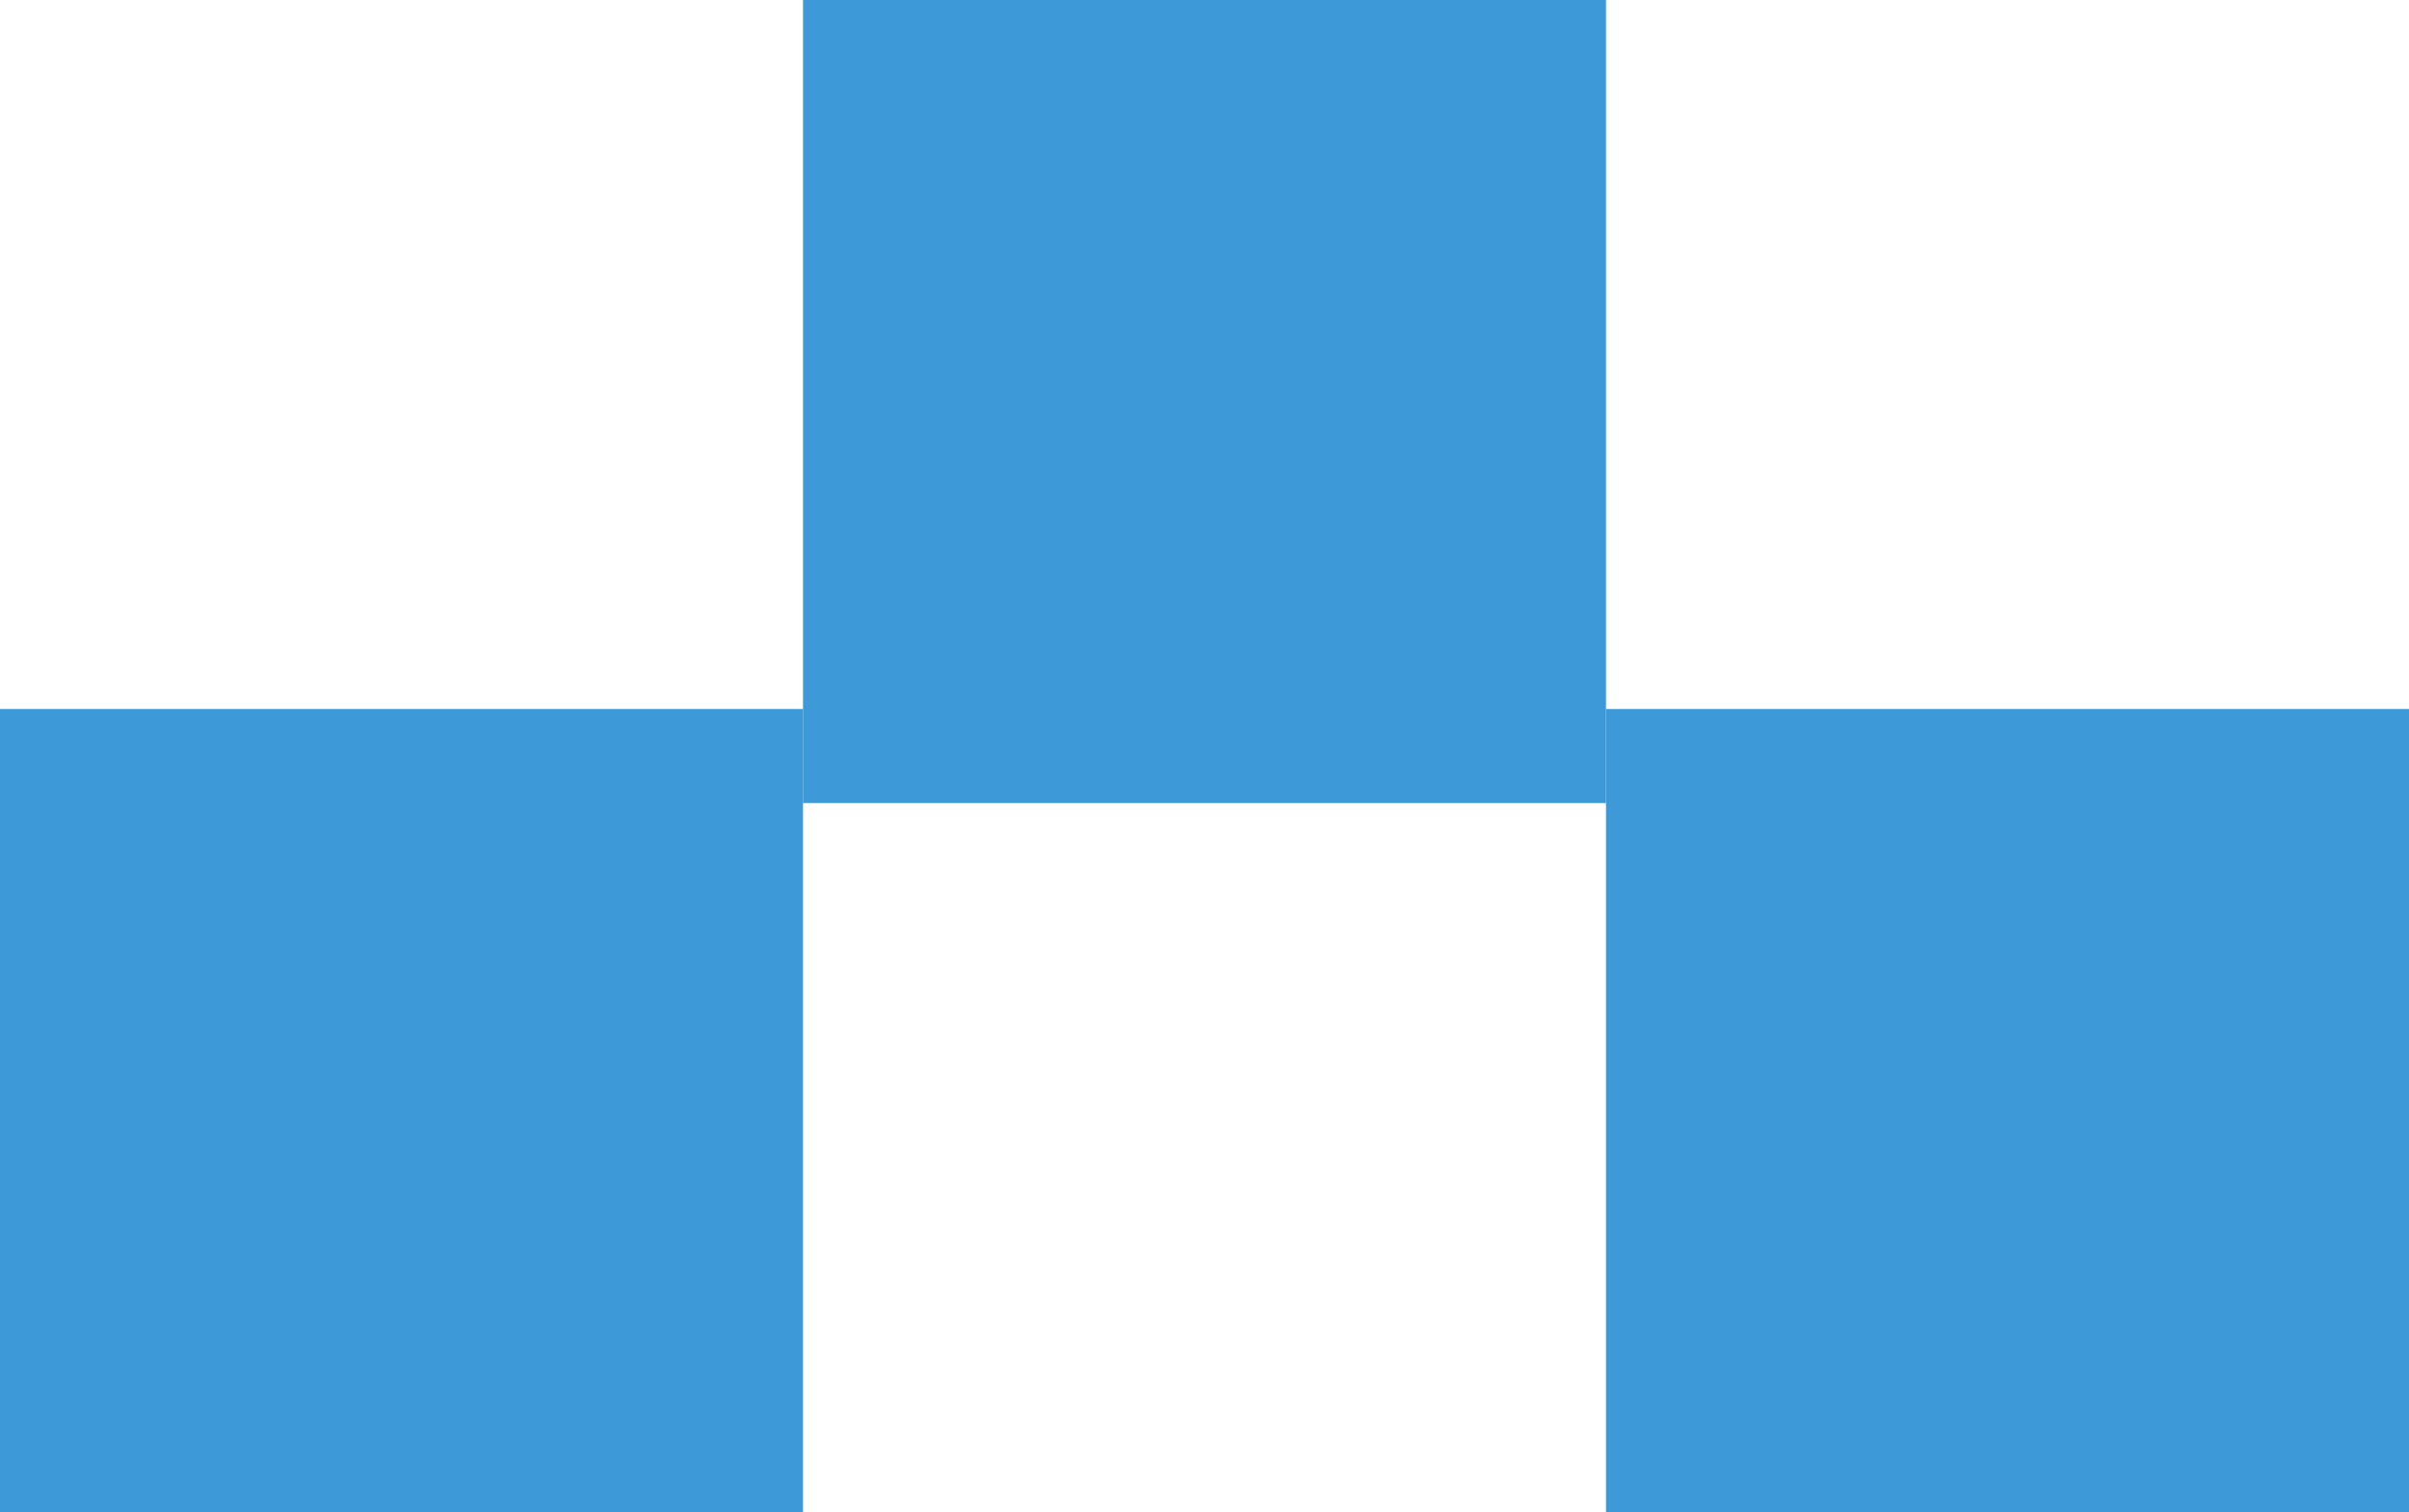
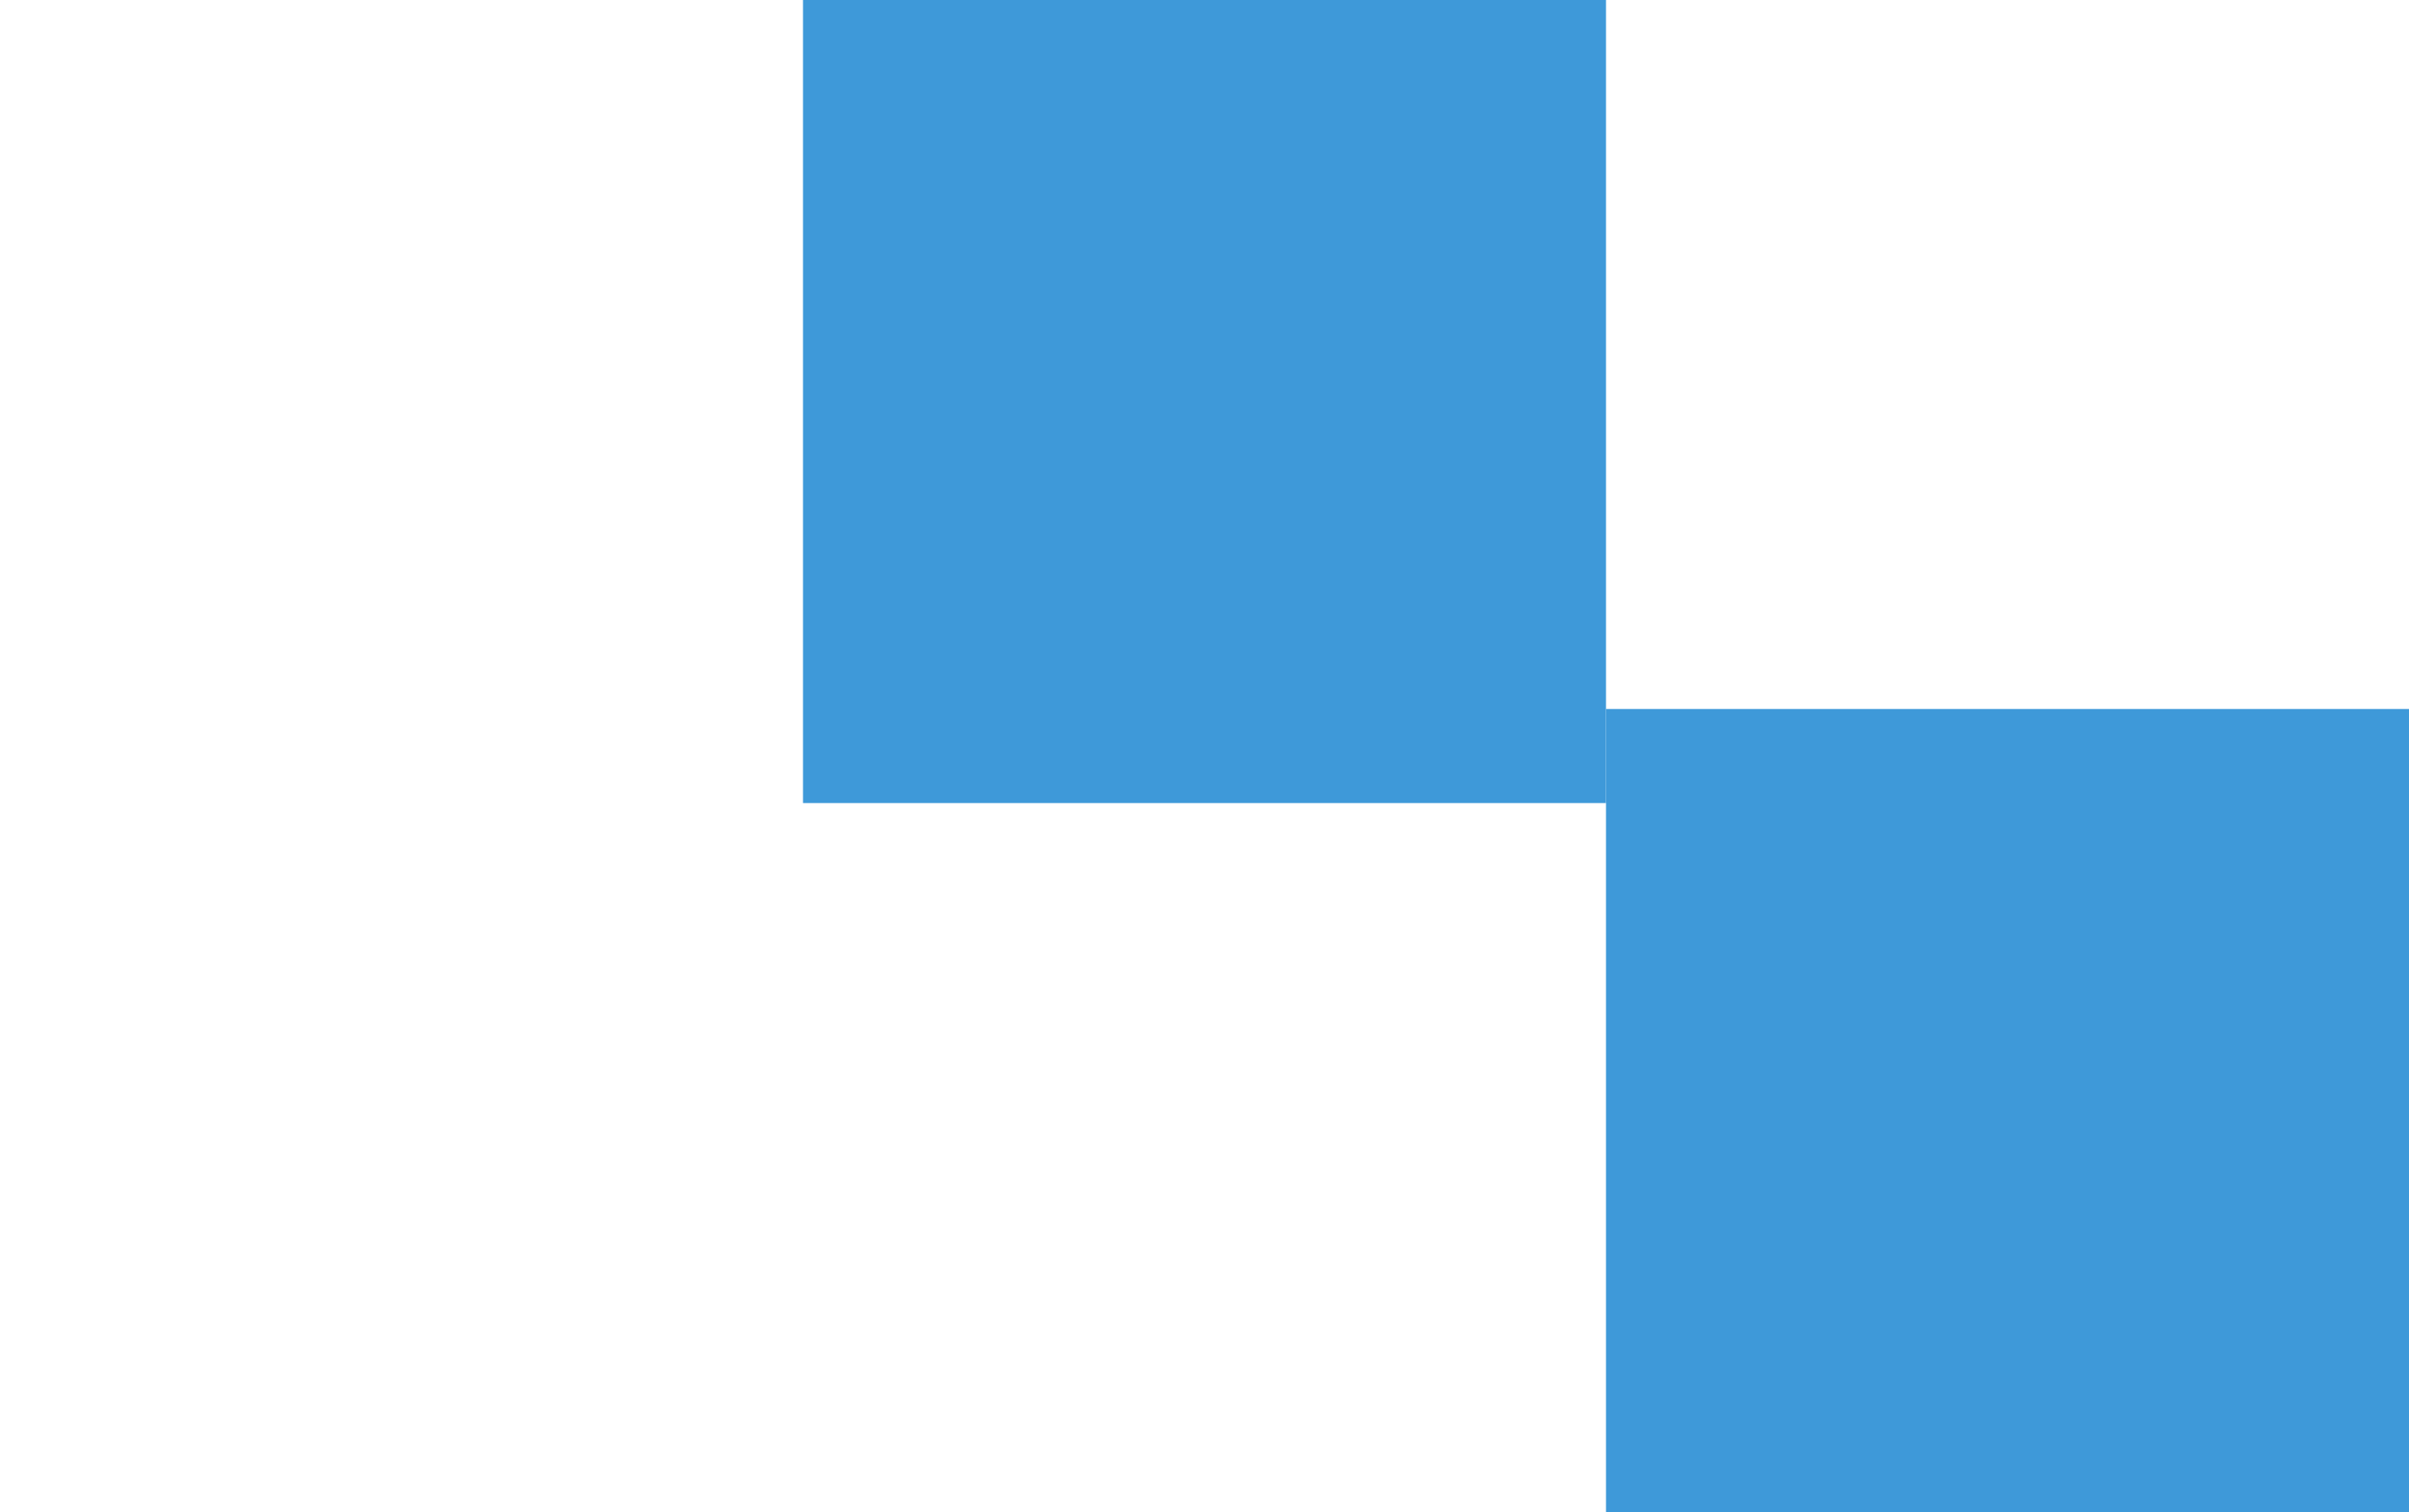
<svg xmlns="http://www.w3.org/2000/svg" data-bbox="0 0 2592 1626.8" viewBox="0 0 2592 1626.8" data-type="color">
  <g>
    <path fill="#3e99d9" d="M1728 0v864H864V0h864z" data-color="1" />
-     <path fill="#3e99d9" d="M864 762.8v864H0v-864h864z" data-color="1" />
    <path fill="#3e99d9" d="M2592 762.8v864h-864v-864h864z" data-color="1" />
  </g>
</svg>